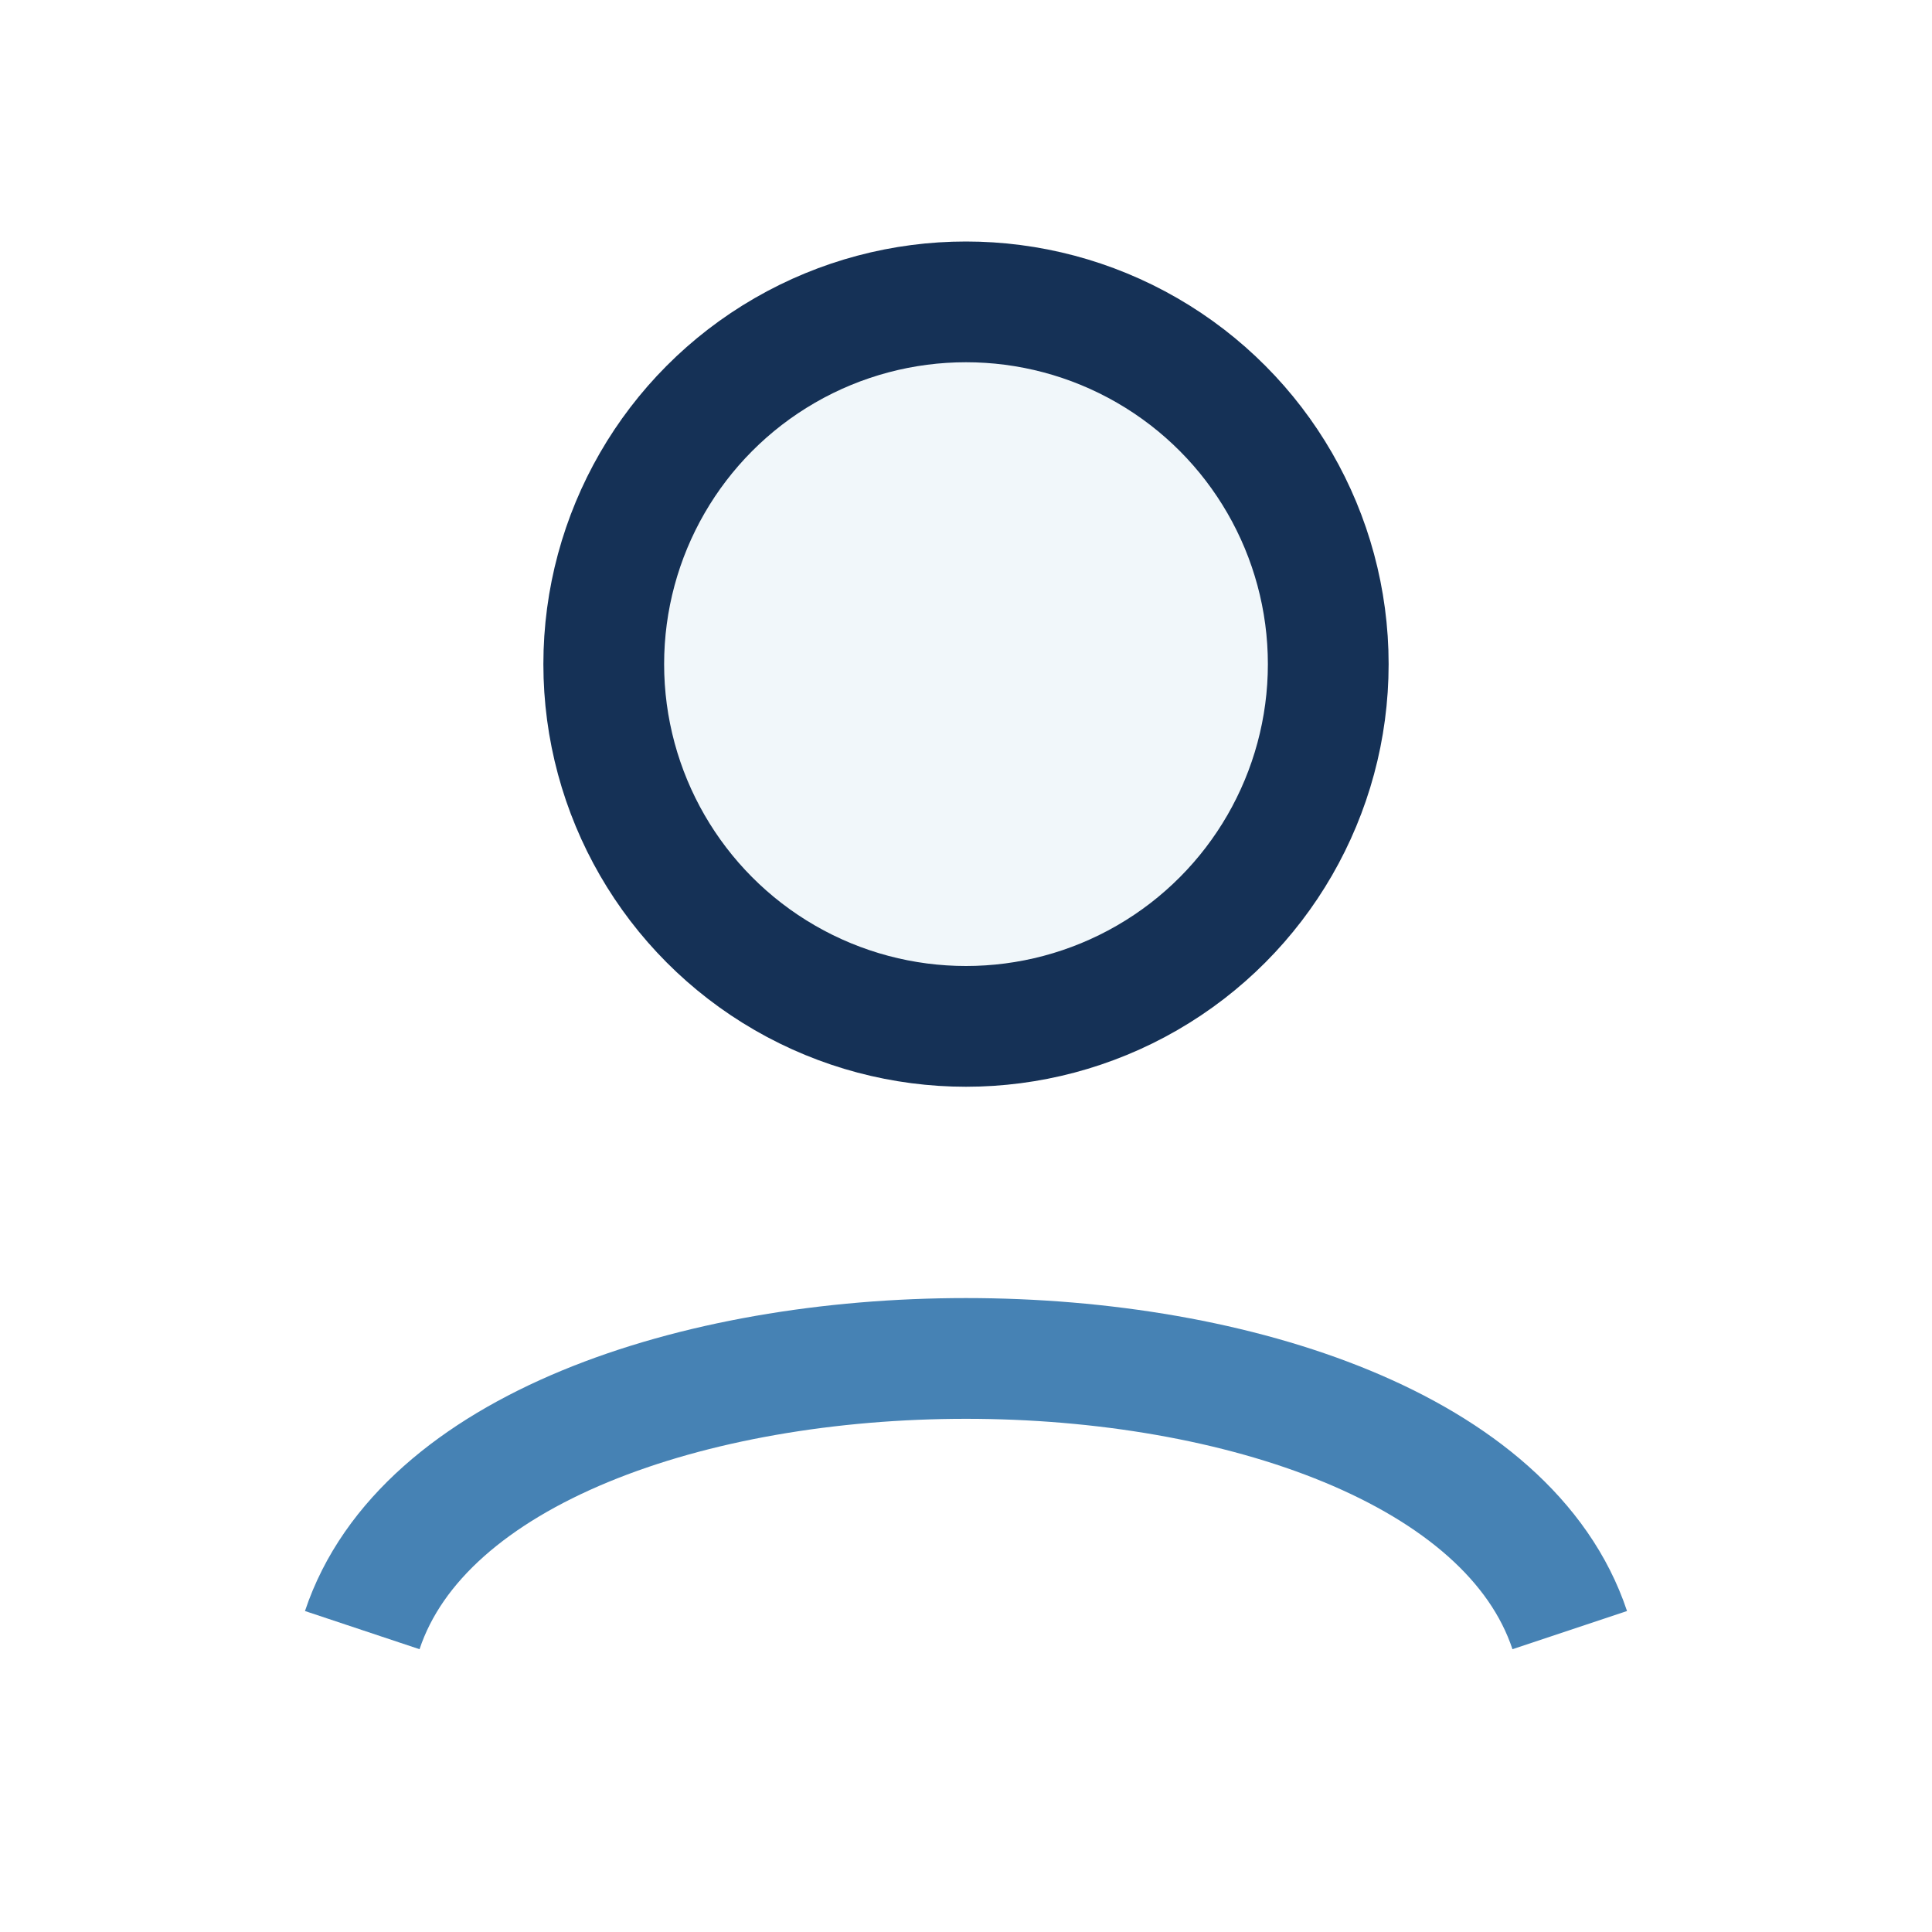
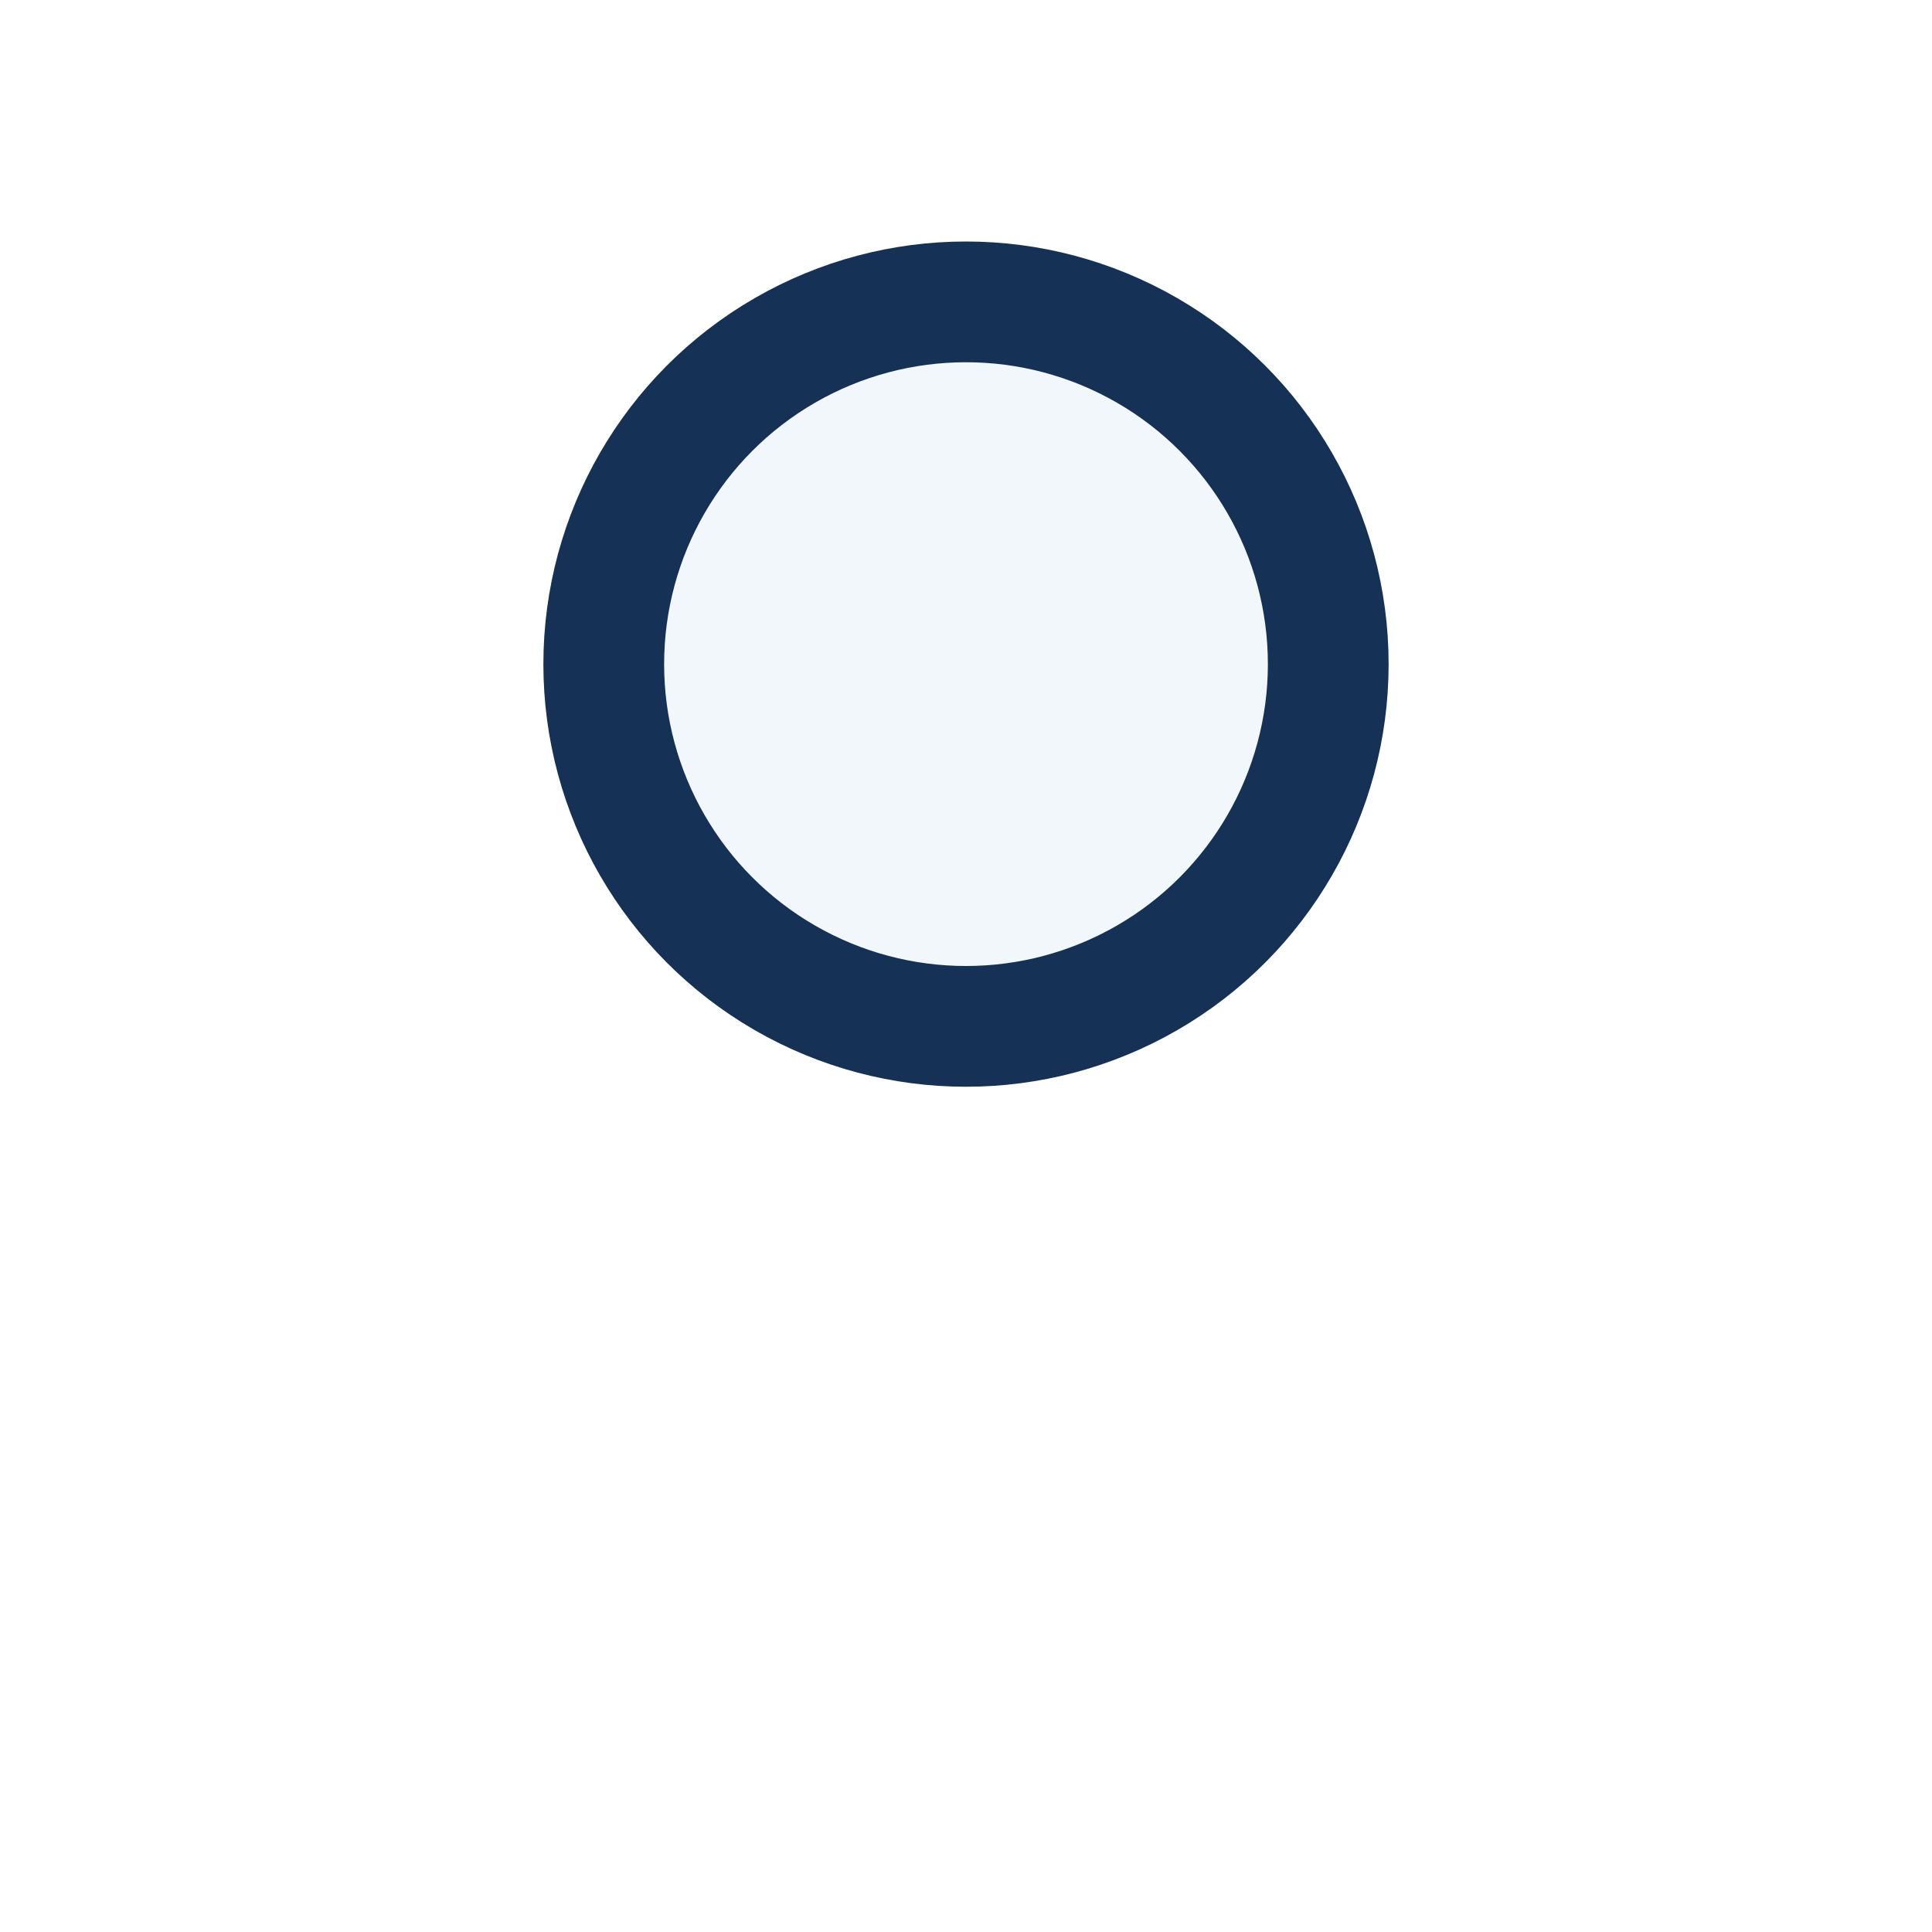
<svg xmlns="http://www.w3.org/2000/svg" width="32" height="32" viewBox="0 0 32 32">
  <circle cx="16" cy="11" r="6" fill="#F1F7FA" stroke="#153156" stroke-width="2" />
-   <path d="M6 27c2-6 18-6 20 0" fill="none" stroke="#4682B4" stroke-width="2" />
</svg>